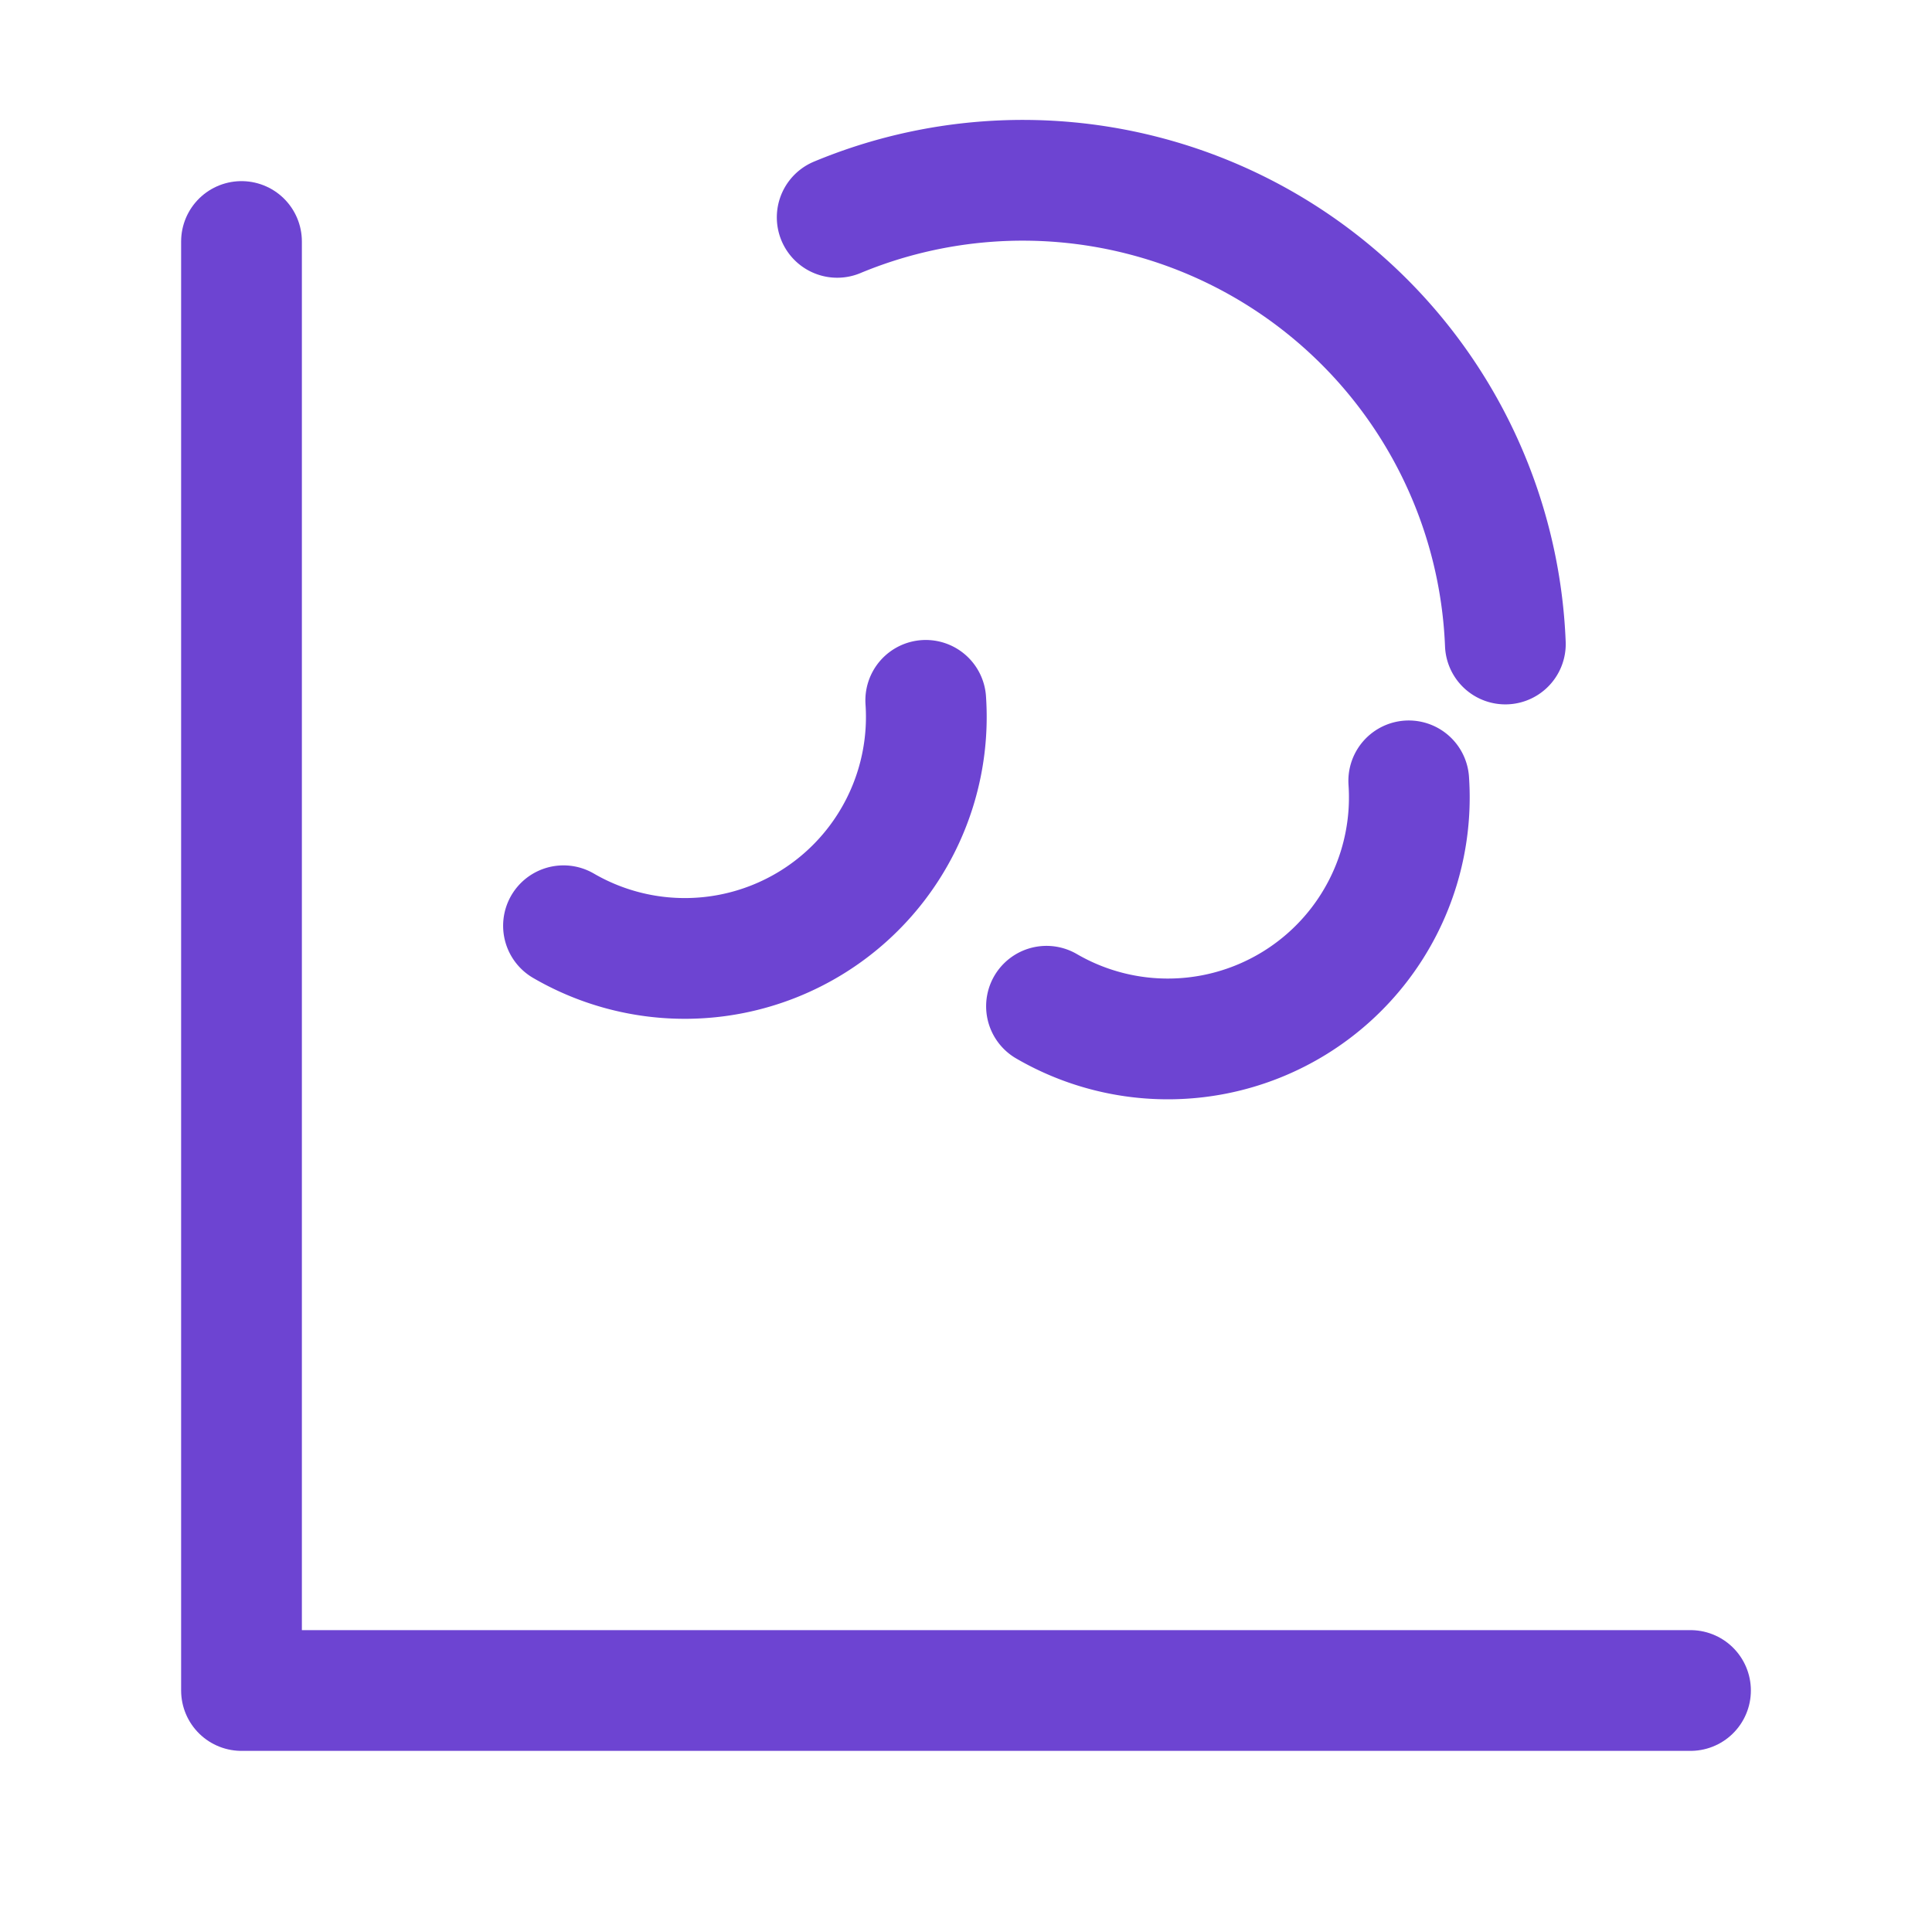
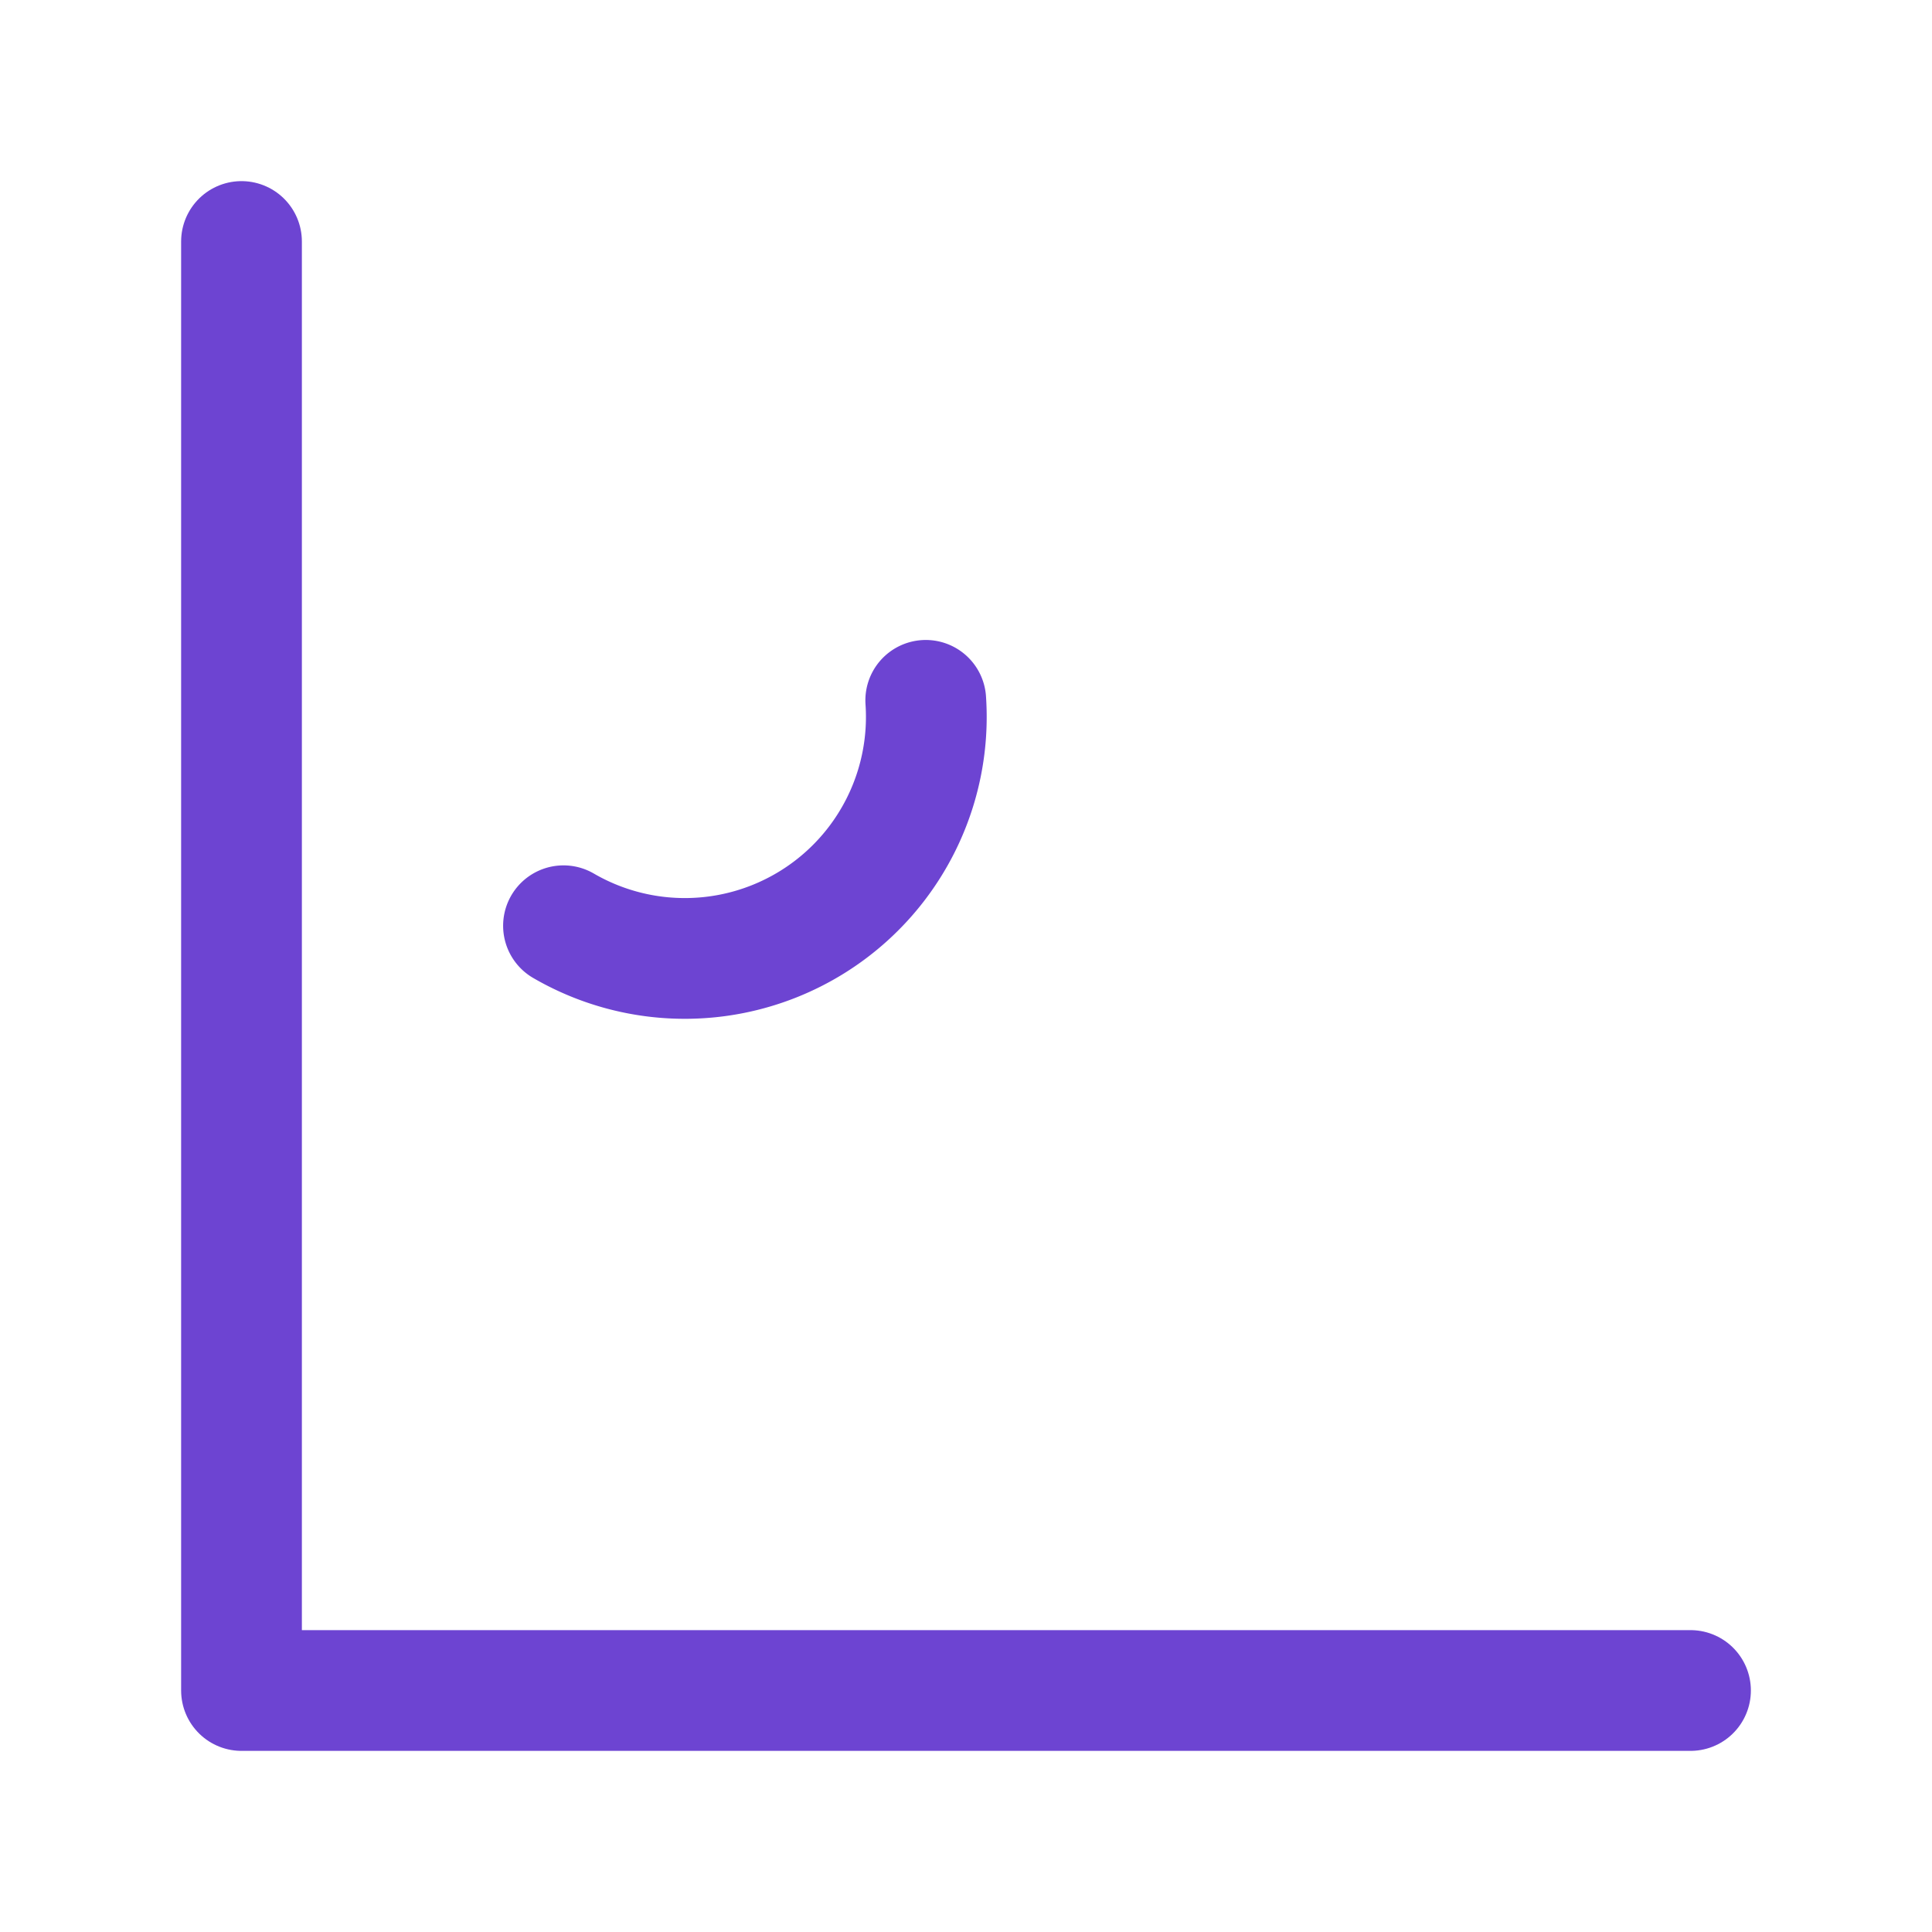
<svg xmlns="http://www.w3.org/2000/svg" width="64" height="64" viewBox="0 0 24 24" fill="none" stroke="#6d44d2" stroke-width="1.5" stroke-linecap="round" stroke-linejoin="round">
  <path d="M3 3v18h18" />
-   <path d="M18.7 8a6 6 0 0 0-8.3-5.3" />
-   <path d="M13 12.5a3 3 0 0 0 4.5-2.8" />
  <path d="M7 11.5a3 3 0 0 0 4.5-2.8" />
</svg>